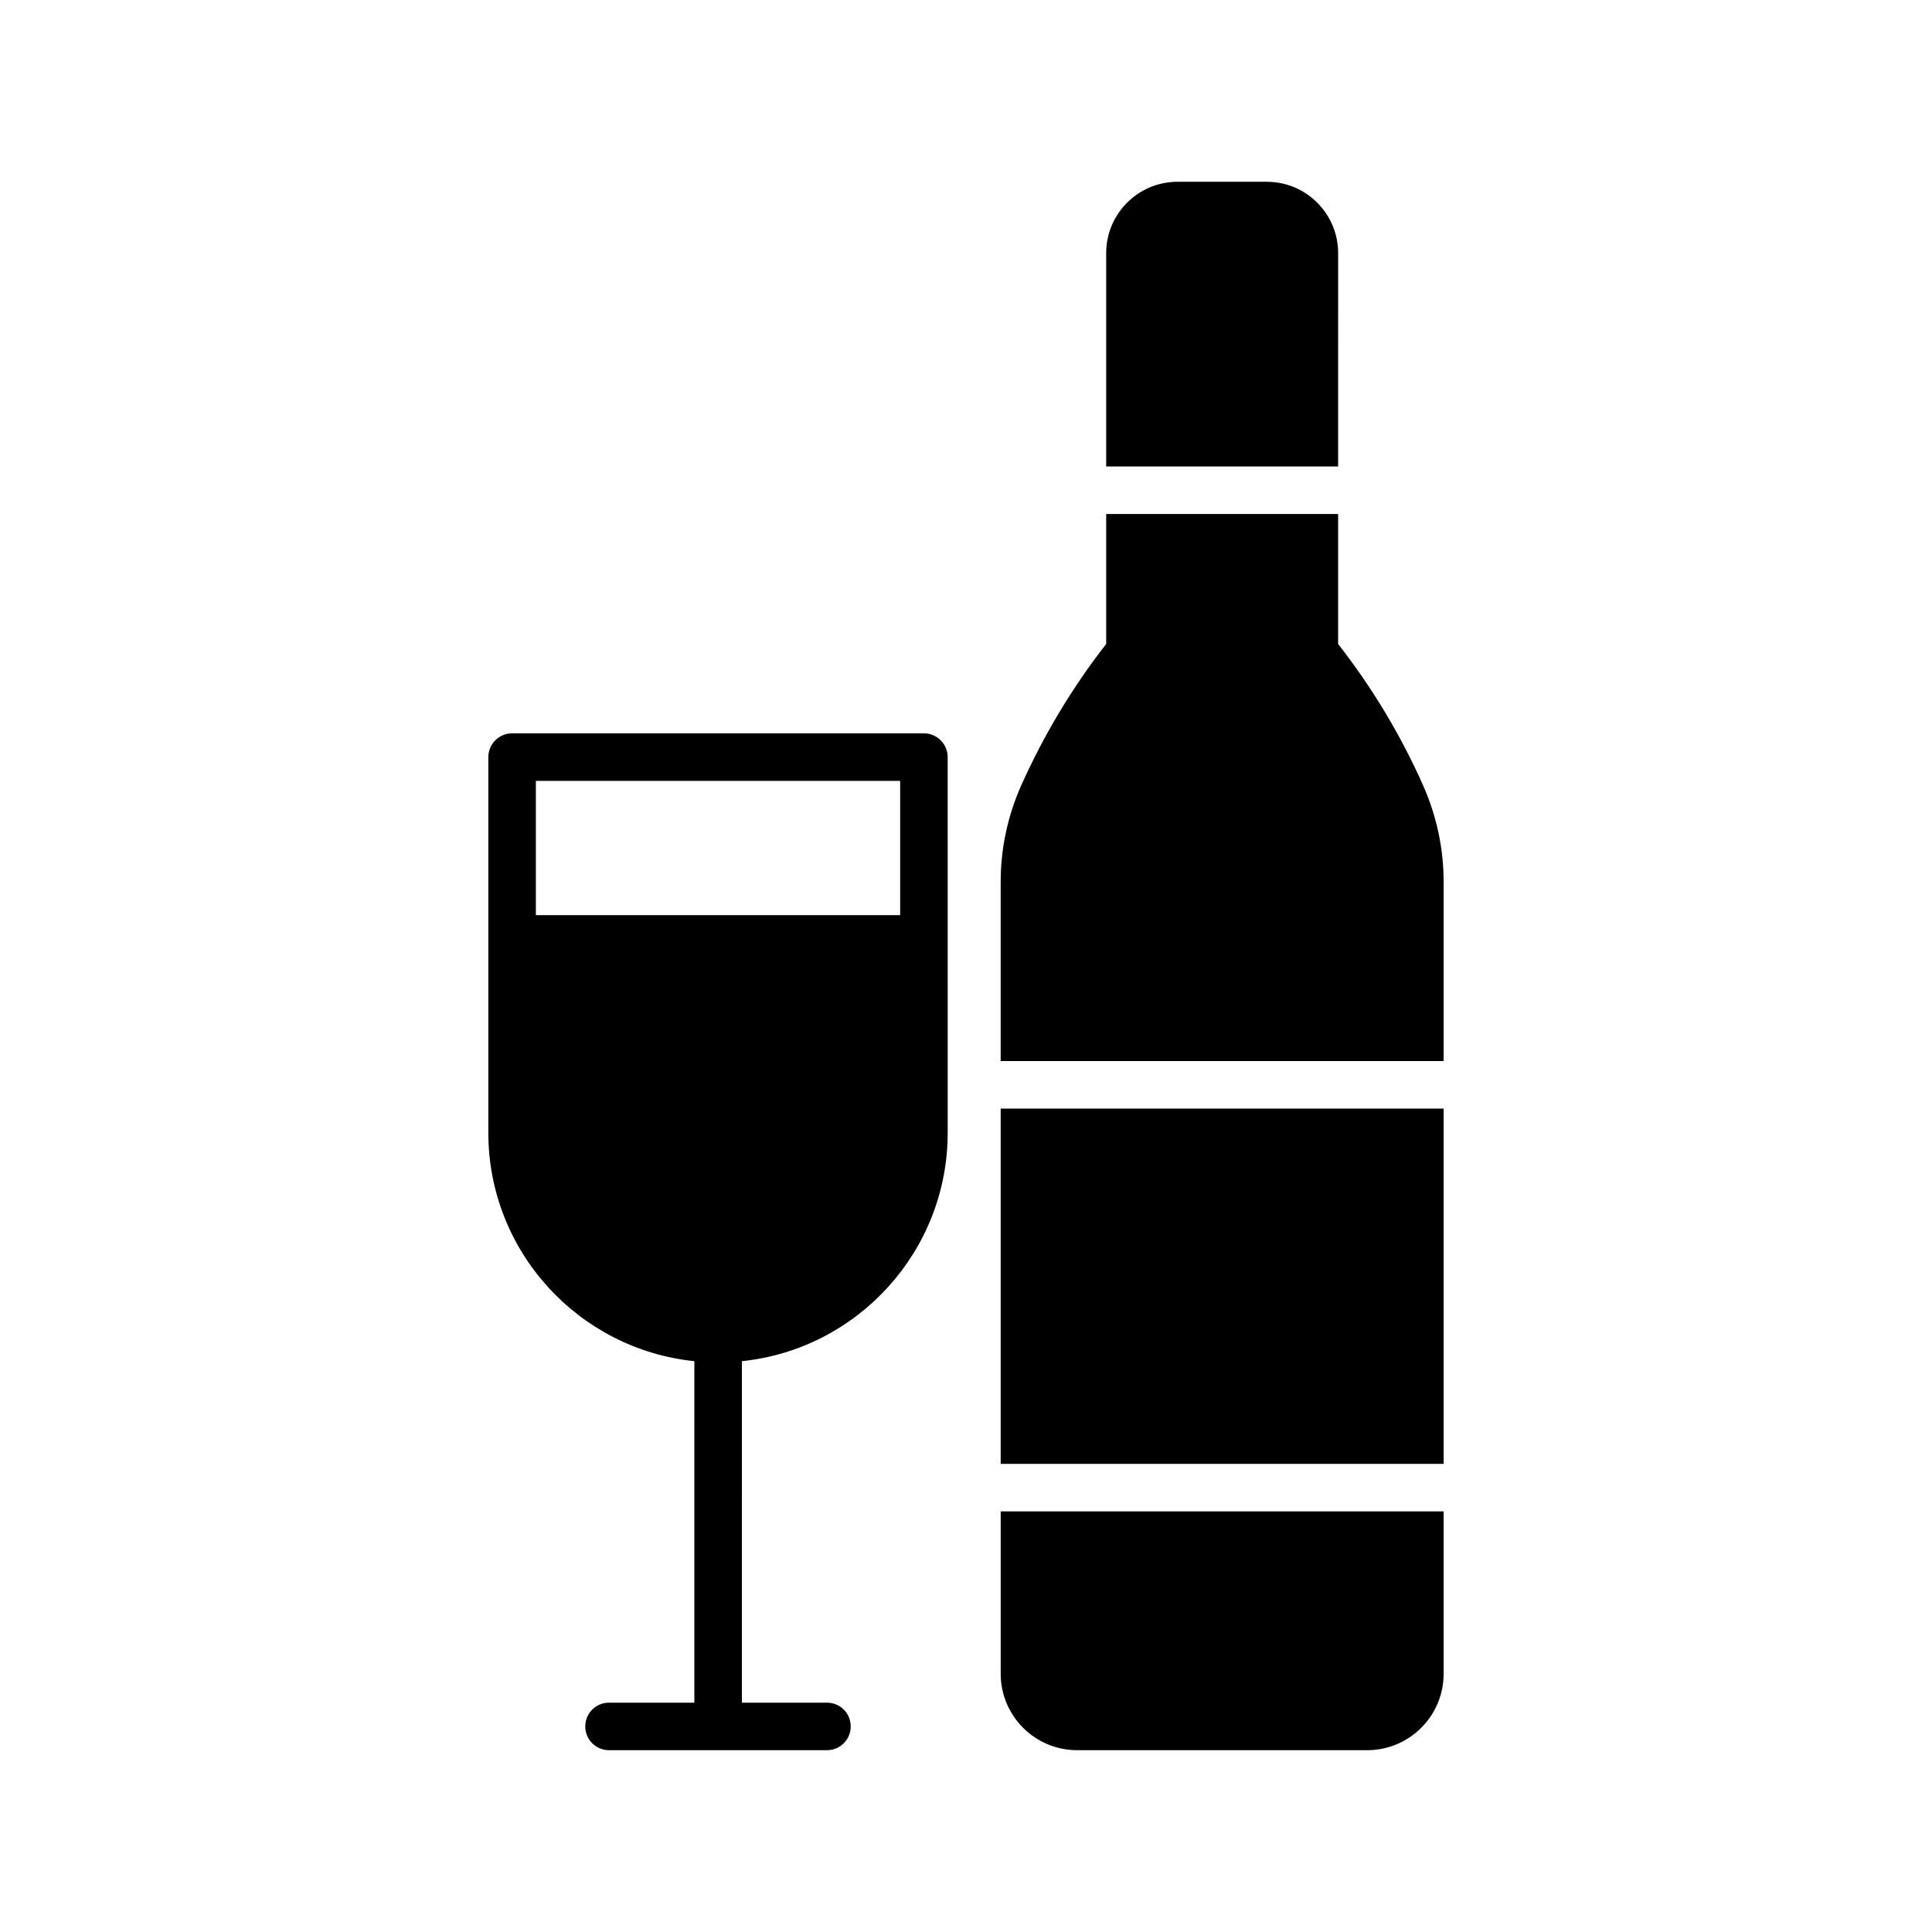
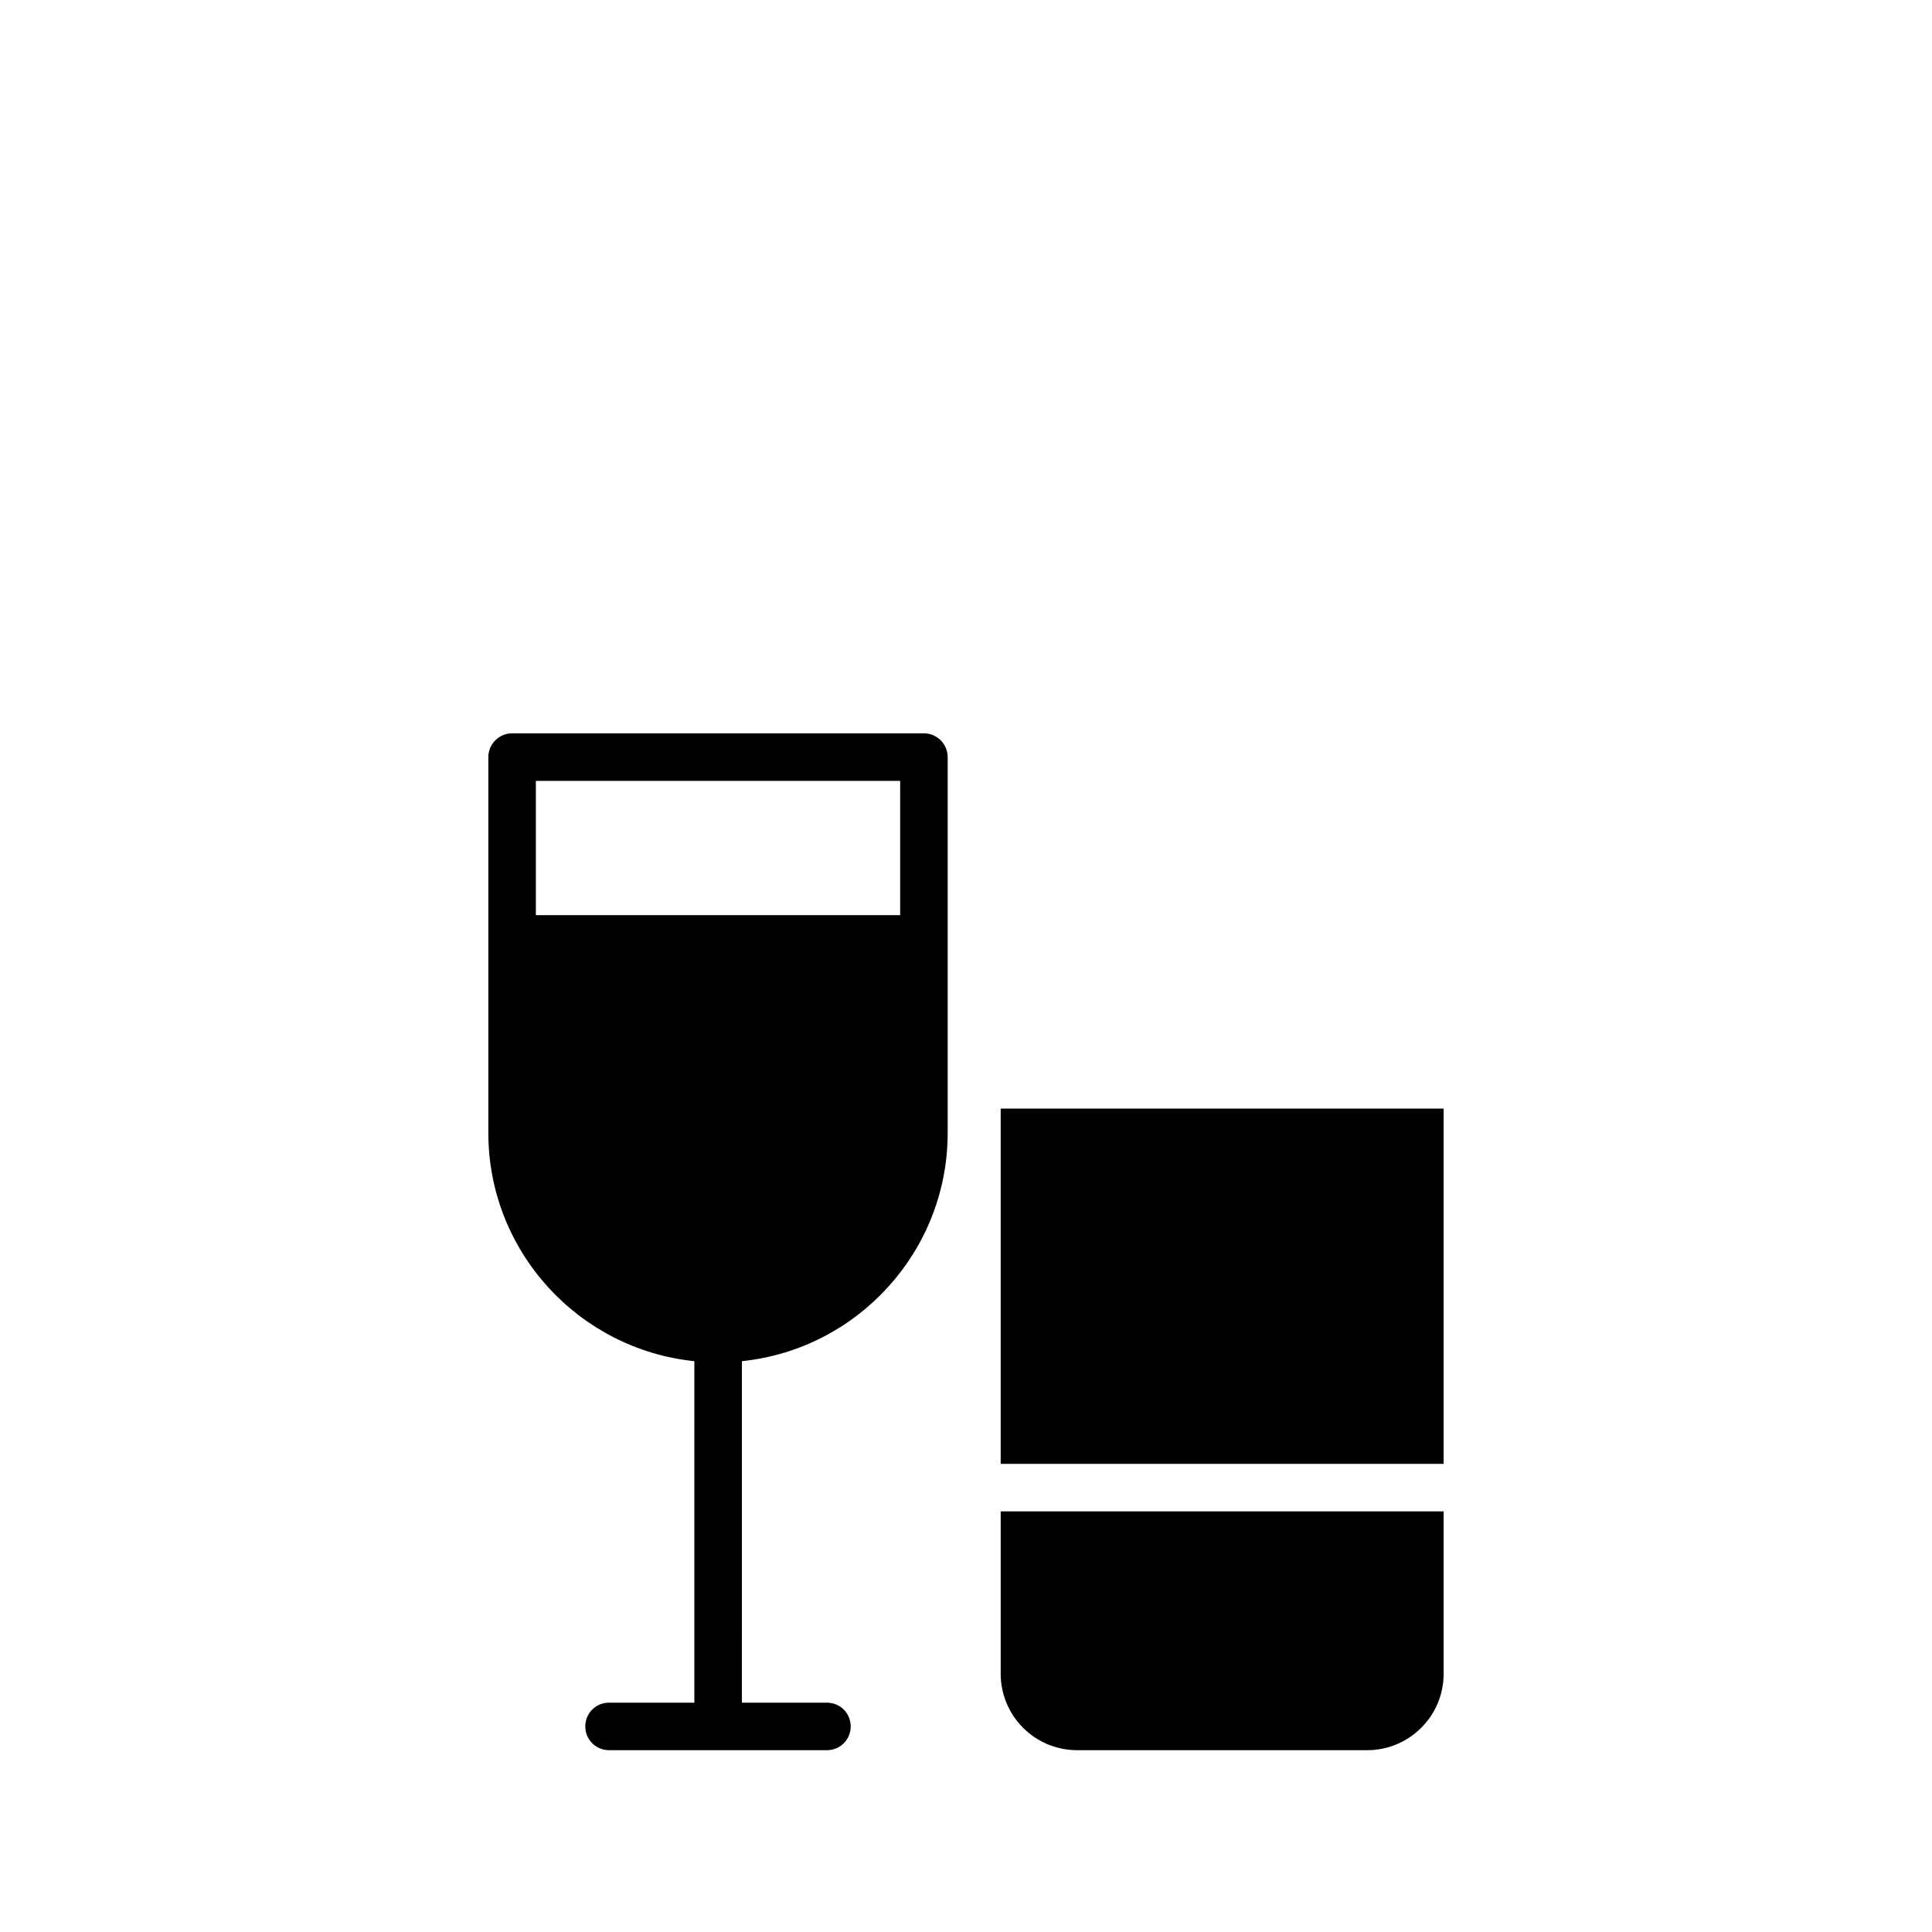
<svg xmlns="http://www.w3.org/2000/svg" fill="#000000" width="800px" height="800px" version="1.1" viewBox="144 144 512 512">
  <g>
    <path d="m526.58 544.53v43.012c0 11.211-9.07 20.277-20.277 20.277h-76.832c-11.211 0-20.277-9.07-20.277-20.277v-43.012z" />
    <path d="m388.85 338.34h-109.14c-3.465 0-6.297 2.832-6.297 6.297v99.566c0 31.426 23.93 57.371 54.602 60.52l-0.004 90.5h-22.609c-3.527 0-6.297 2.832-6.297 6.297 0 3.465 2.769 6.297 6.297 6.297h57.75c3.527 0 6.297-2.832 6.297-6.297 0-3.465-2.769-6.297-6.297-6.297h-22.547l0.004-90.5c30.605-3.148 54.539-29.094 54.539-60.52l-0.004-99.566c0-3.461-2.832-6.297-6.297-6.297zm-6.297 48.18h-96.543v-35.582h96.543z" />
    <path d="m409.19 437.79h117.39v94.148h-117.39z" />
-     <path d="m526.58 377.77v47.418h-117.39v-47.422c0-8.879 1.828-17.445 5.414-25.566 5.984-13.352 13.539-26.008 22.547-37.535v-34.449h61.465v34.449c9.004 11.523 16.625 24.184 22.547 37.535 3.59 8.125 5.418 16.754 5.418 25.57z" />
-     <path d="m498.62 211.07c0-10.391-8.438-18.895-18.895-18.895h-23.68c-10.453 0-18.895 8.5-18.895 18.895v56.551h61.465z" />
  </g>
</svg>